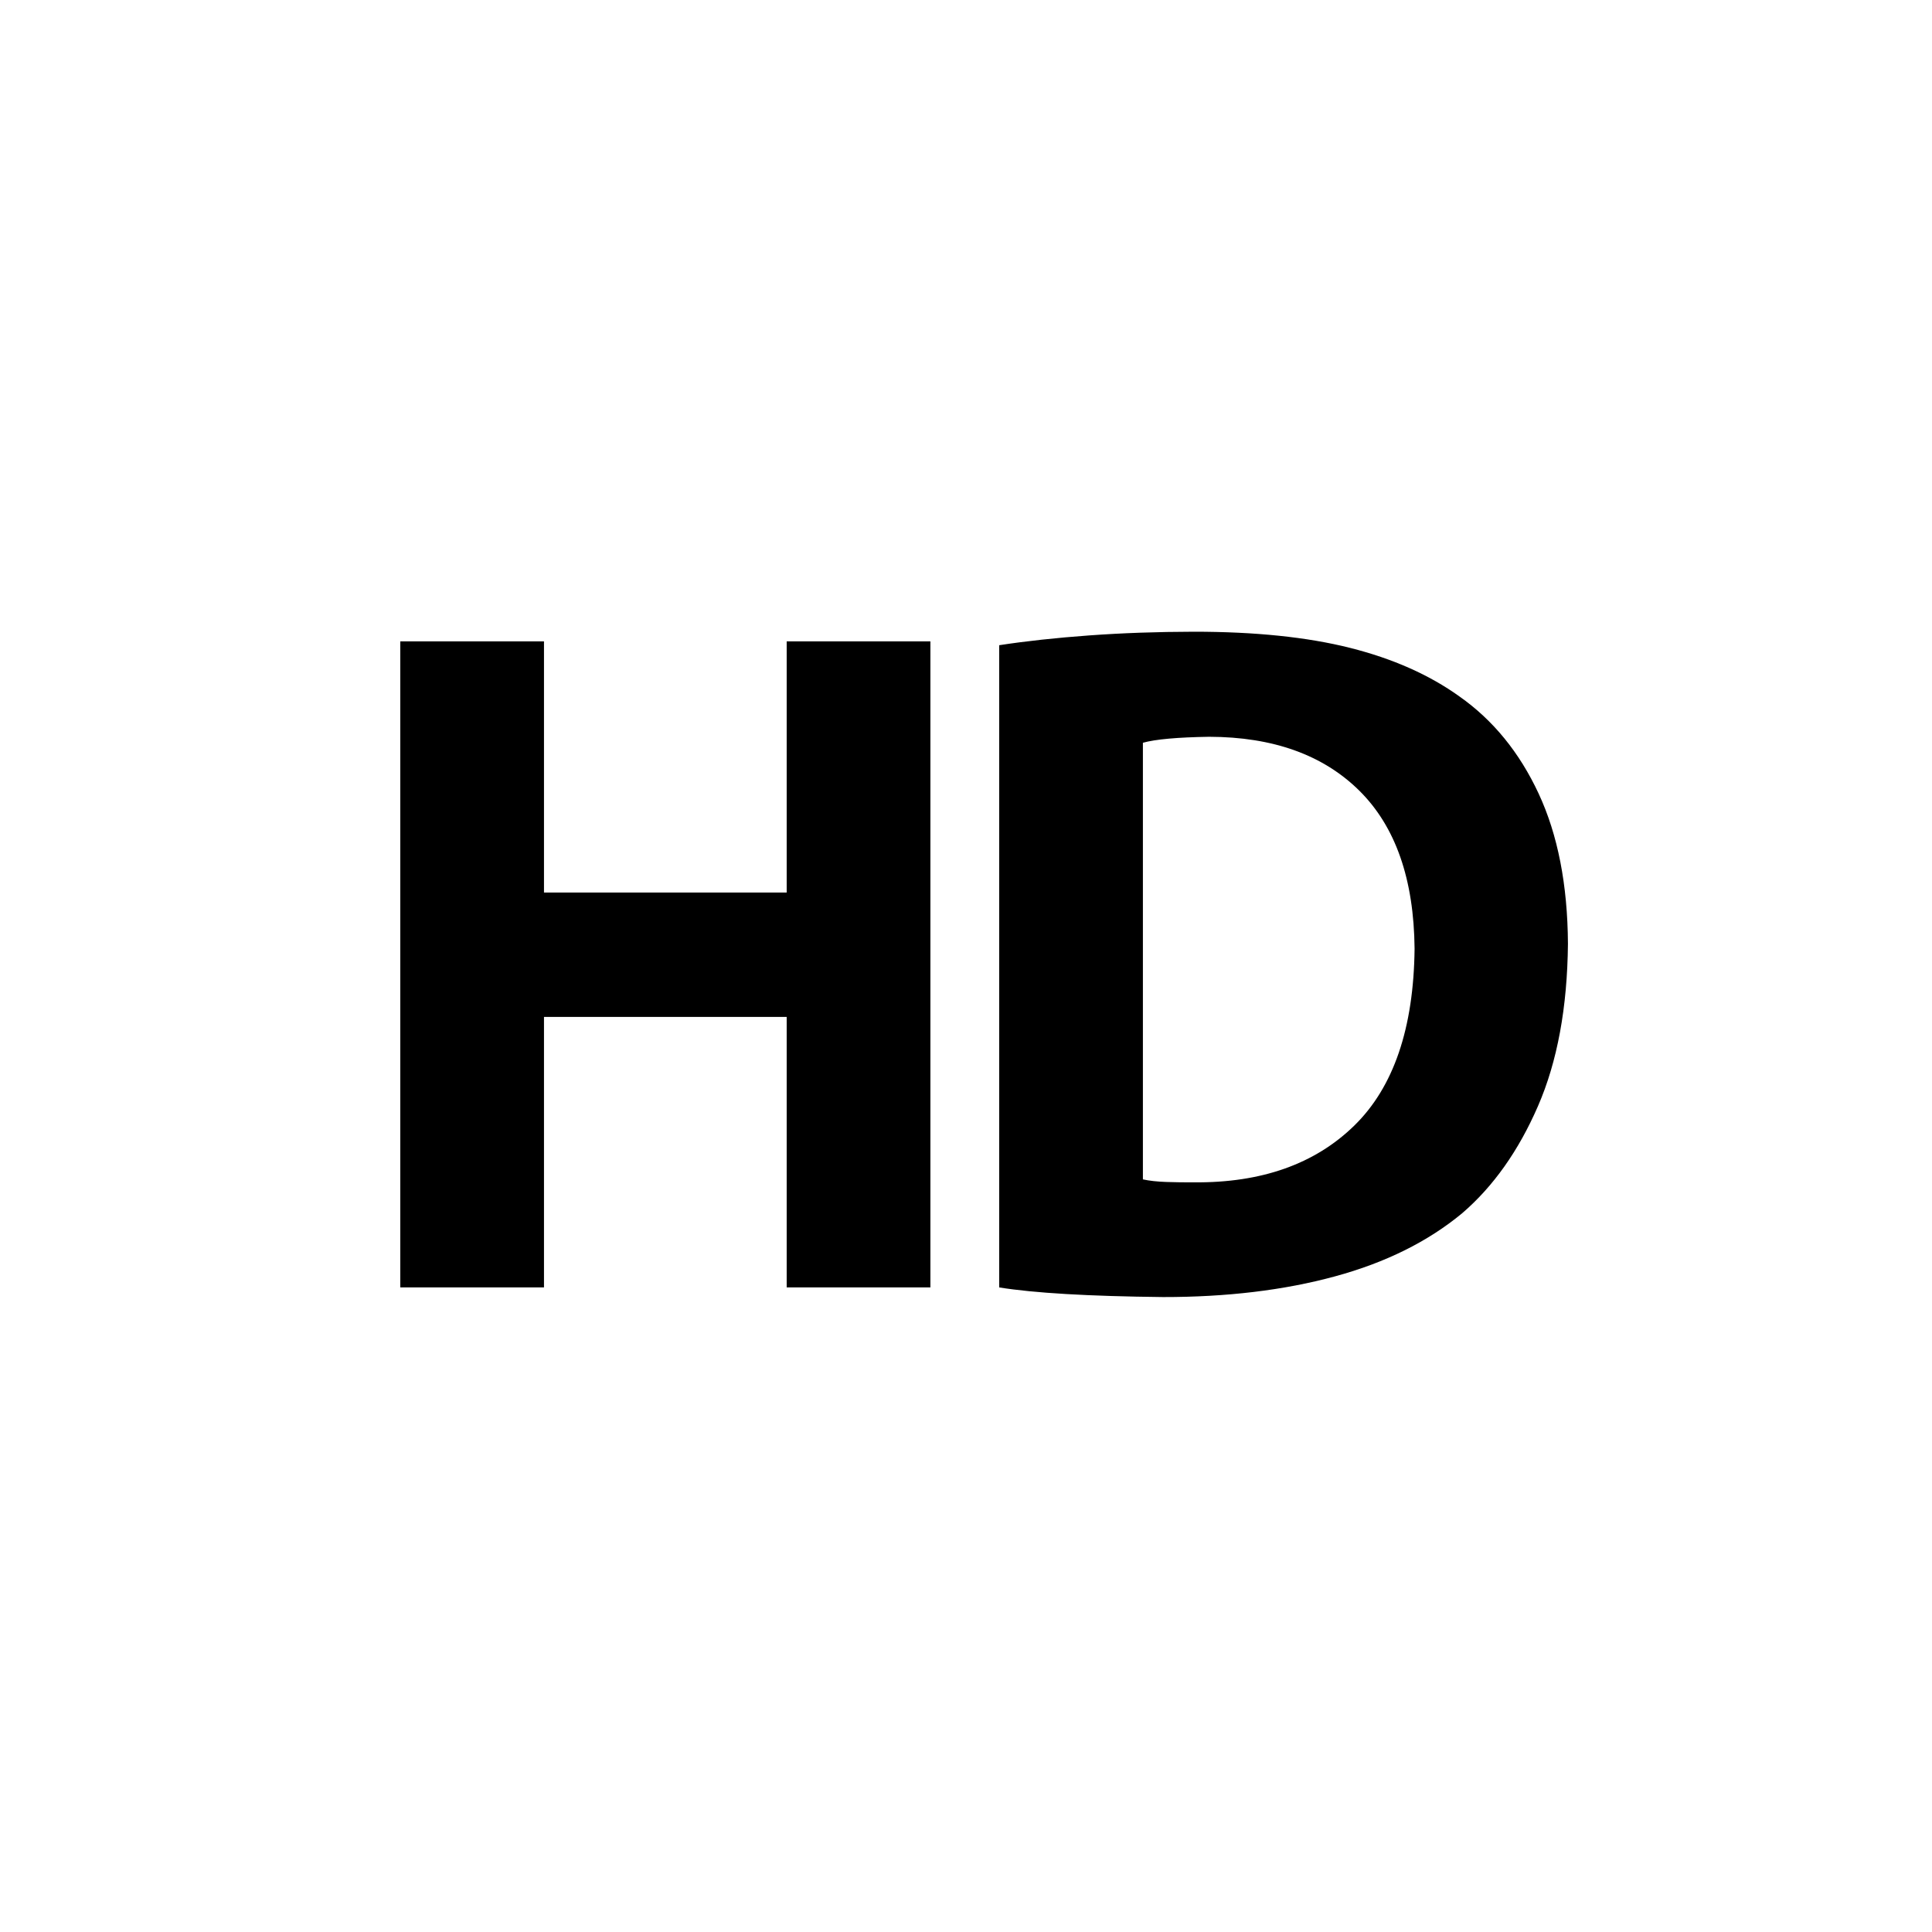
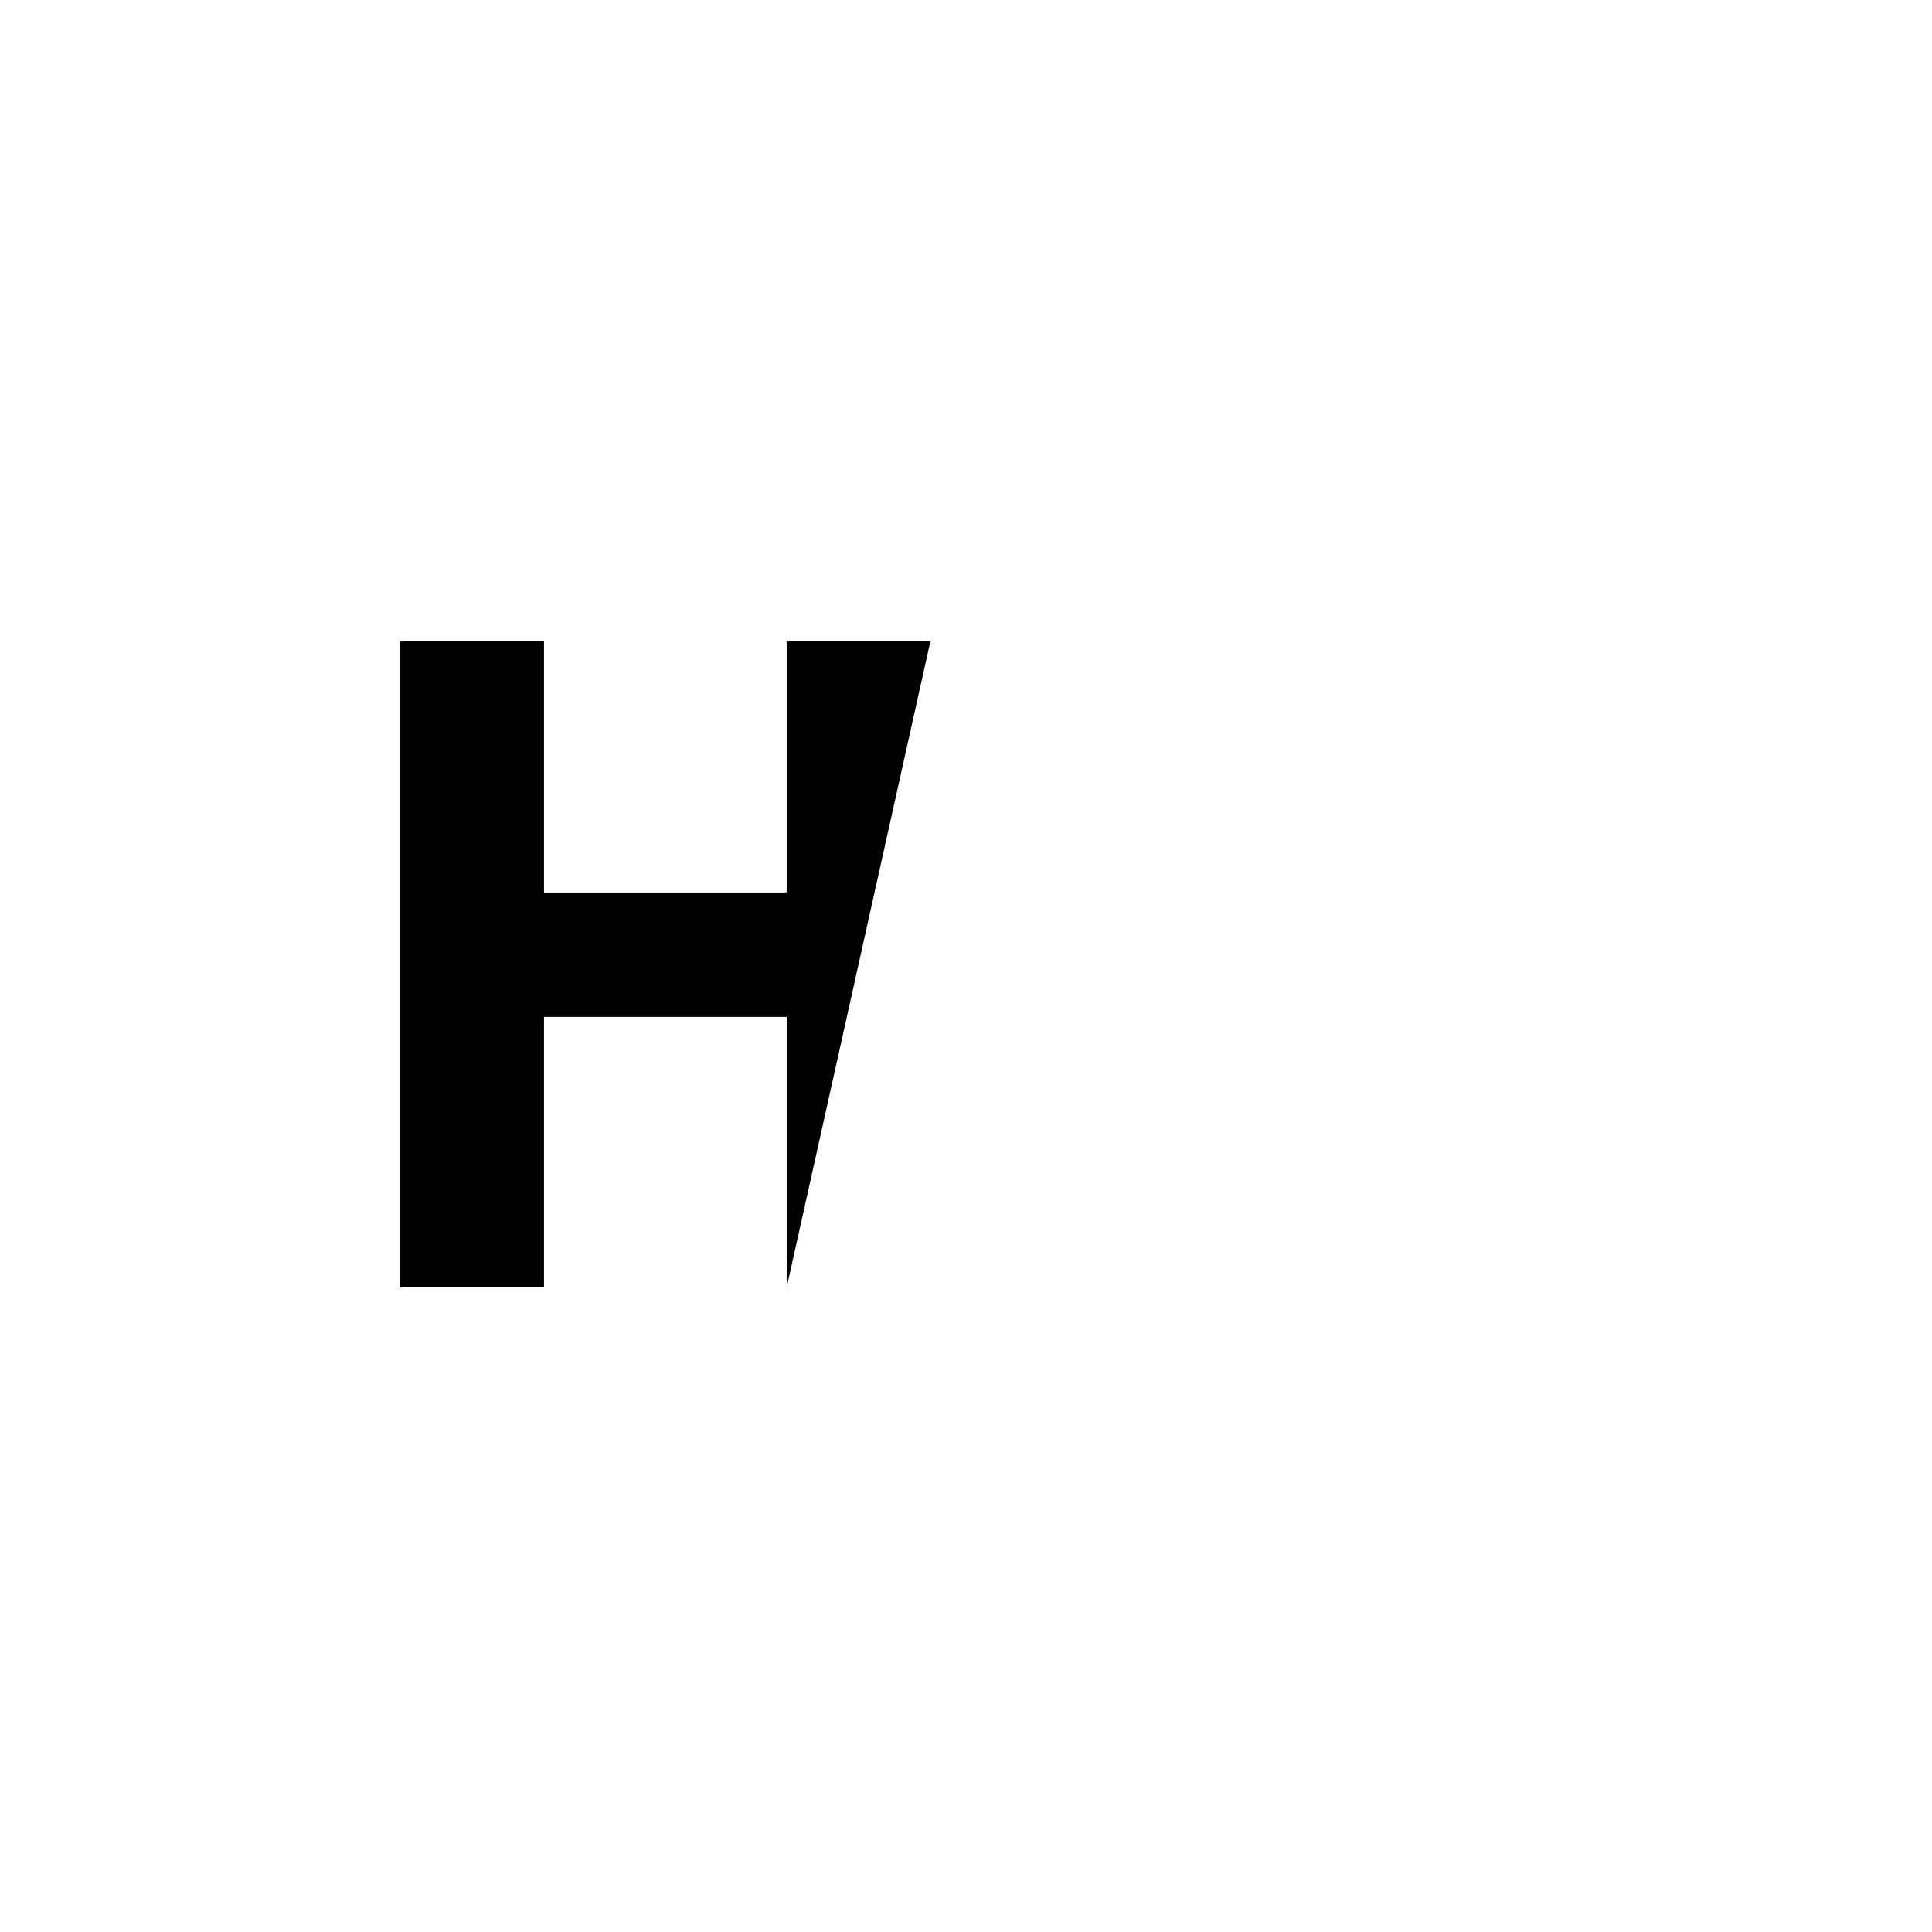
<svg xmlns="http://www.w3.org/2000/svg" width="800px" height="800px" viewBox="0 0 76 76" version="1.1" baseProfile="full" enable-background="new 0 0 76.00 76.00" xml:space="preserve">
  <g>
-     <path fill="#000000" fill-opacity="1" stroke-width="0.2" stroke-linejoin="round" d="M 15.746,25.23L 15.746,50.643L 21.399,50.643L 21.399,40.003L 30.946,40.003L 30.946,50.643L 36.599,50.643L 36.599,25.23L 30.946,25.23L 30.946,35.11L 21.399,35.11L 21.399,25.23L 15.746,25.23 Z " />
-     <path fill="#000000" fill-opacity="1" stroke-width="0.2" stroke-linejoin="round" d="M 39.306,50.644C 40.668,50.865 42.816,50.991 45.752,51.023C 48.256,51.025 50.508,50.755 52.505,50.212C 54.503,49.67 56.174,48.84 57.52,47.724C 58.742,46.673 59.735,45.271 60.498,43.517C 61.262,41.763 61.655,39.632 61.679,37.124C 61.665,34.807 61.281,32.839 60.527,31.22C 59.773,29.6 58.733,28.325 57.407,27.394C 56.225,26.546 54.792,25.91 53.109,25.486C 51.426,25.062 49.377,24.85 46.96,24.85C 45.522,24.853 44.149,24.901 42.843,24.996C 41.536,25.091 40.358,25.219 39.306,25.381L 39.306,50.644 Z M 44.959,29.218C 45.45,29.081 46.318,29.003 47.565,28.983C 50.082,28.989 52.052,29.697 53.475,31.106C 54.897,32.515 55.621,34.586 55.646,37.319C 55.612,40.447 54.821,42.768 53.272,44.28C 51.723,45.792 49.619,46.536 46.96,46.51C 46.61,46.513 46.253,46.508 45.889,46.496C 45.524,46.484 45.214,46.45 44.959,46.394L 44.959,29.218 Z " />
+     <path fill="#000000" fill-opacity="1" stroke-width="0.2" stroke-linejoin="round" d="M 15.746,25.23L 15.746,50.643L 21.399,50.643L 21.399,40.003L 30.946,40.003L 30.946,50.643L 36.599,25.23L 30.946,25.23L 30.946,35.11L 21.399,35.11L 21.399,25.23L 15.746,25.23 Z " />
  </g>
</svg>